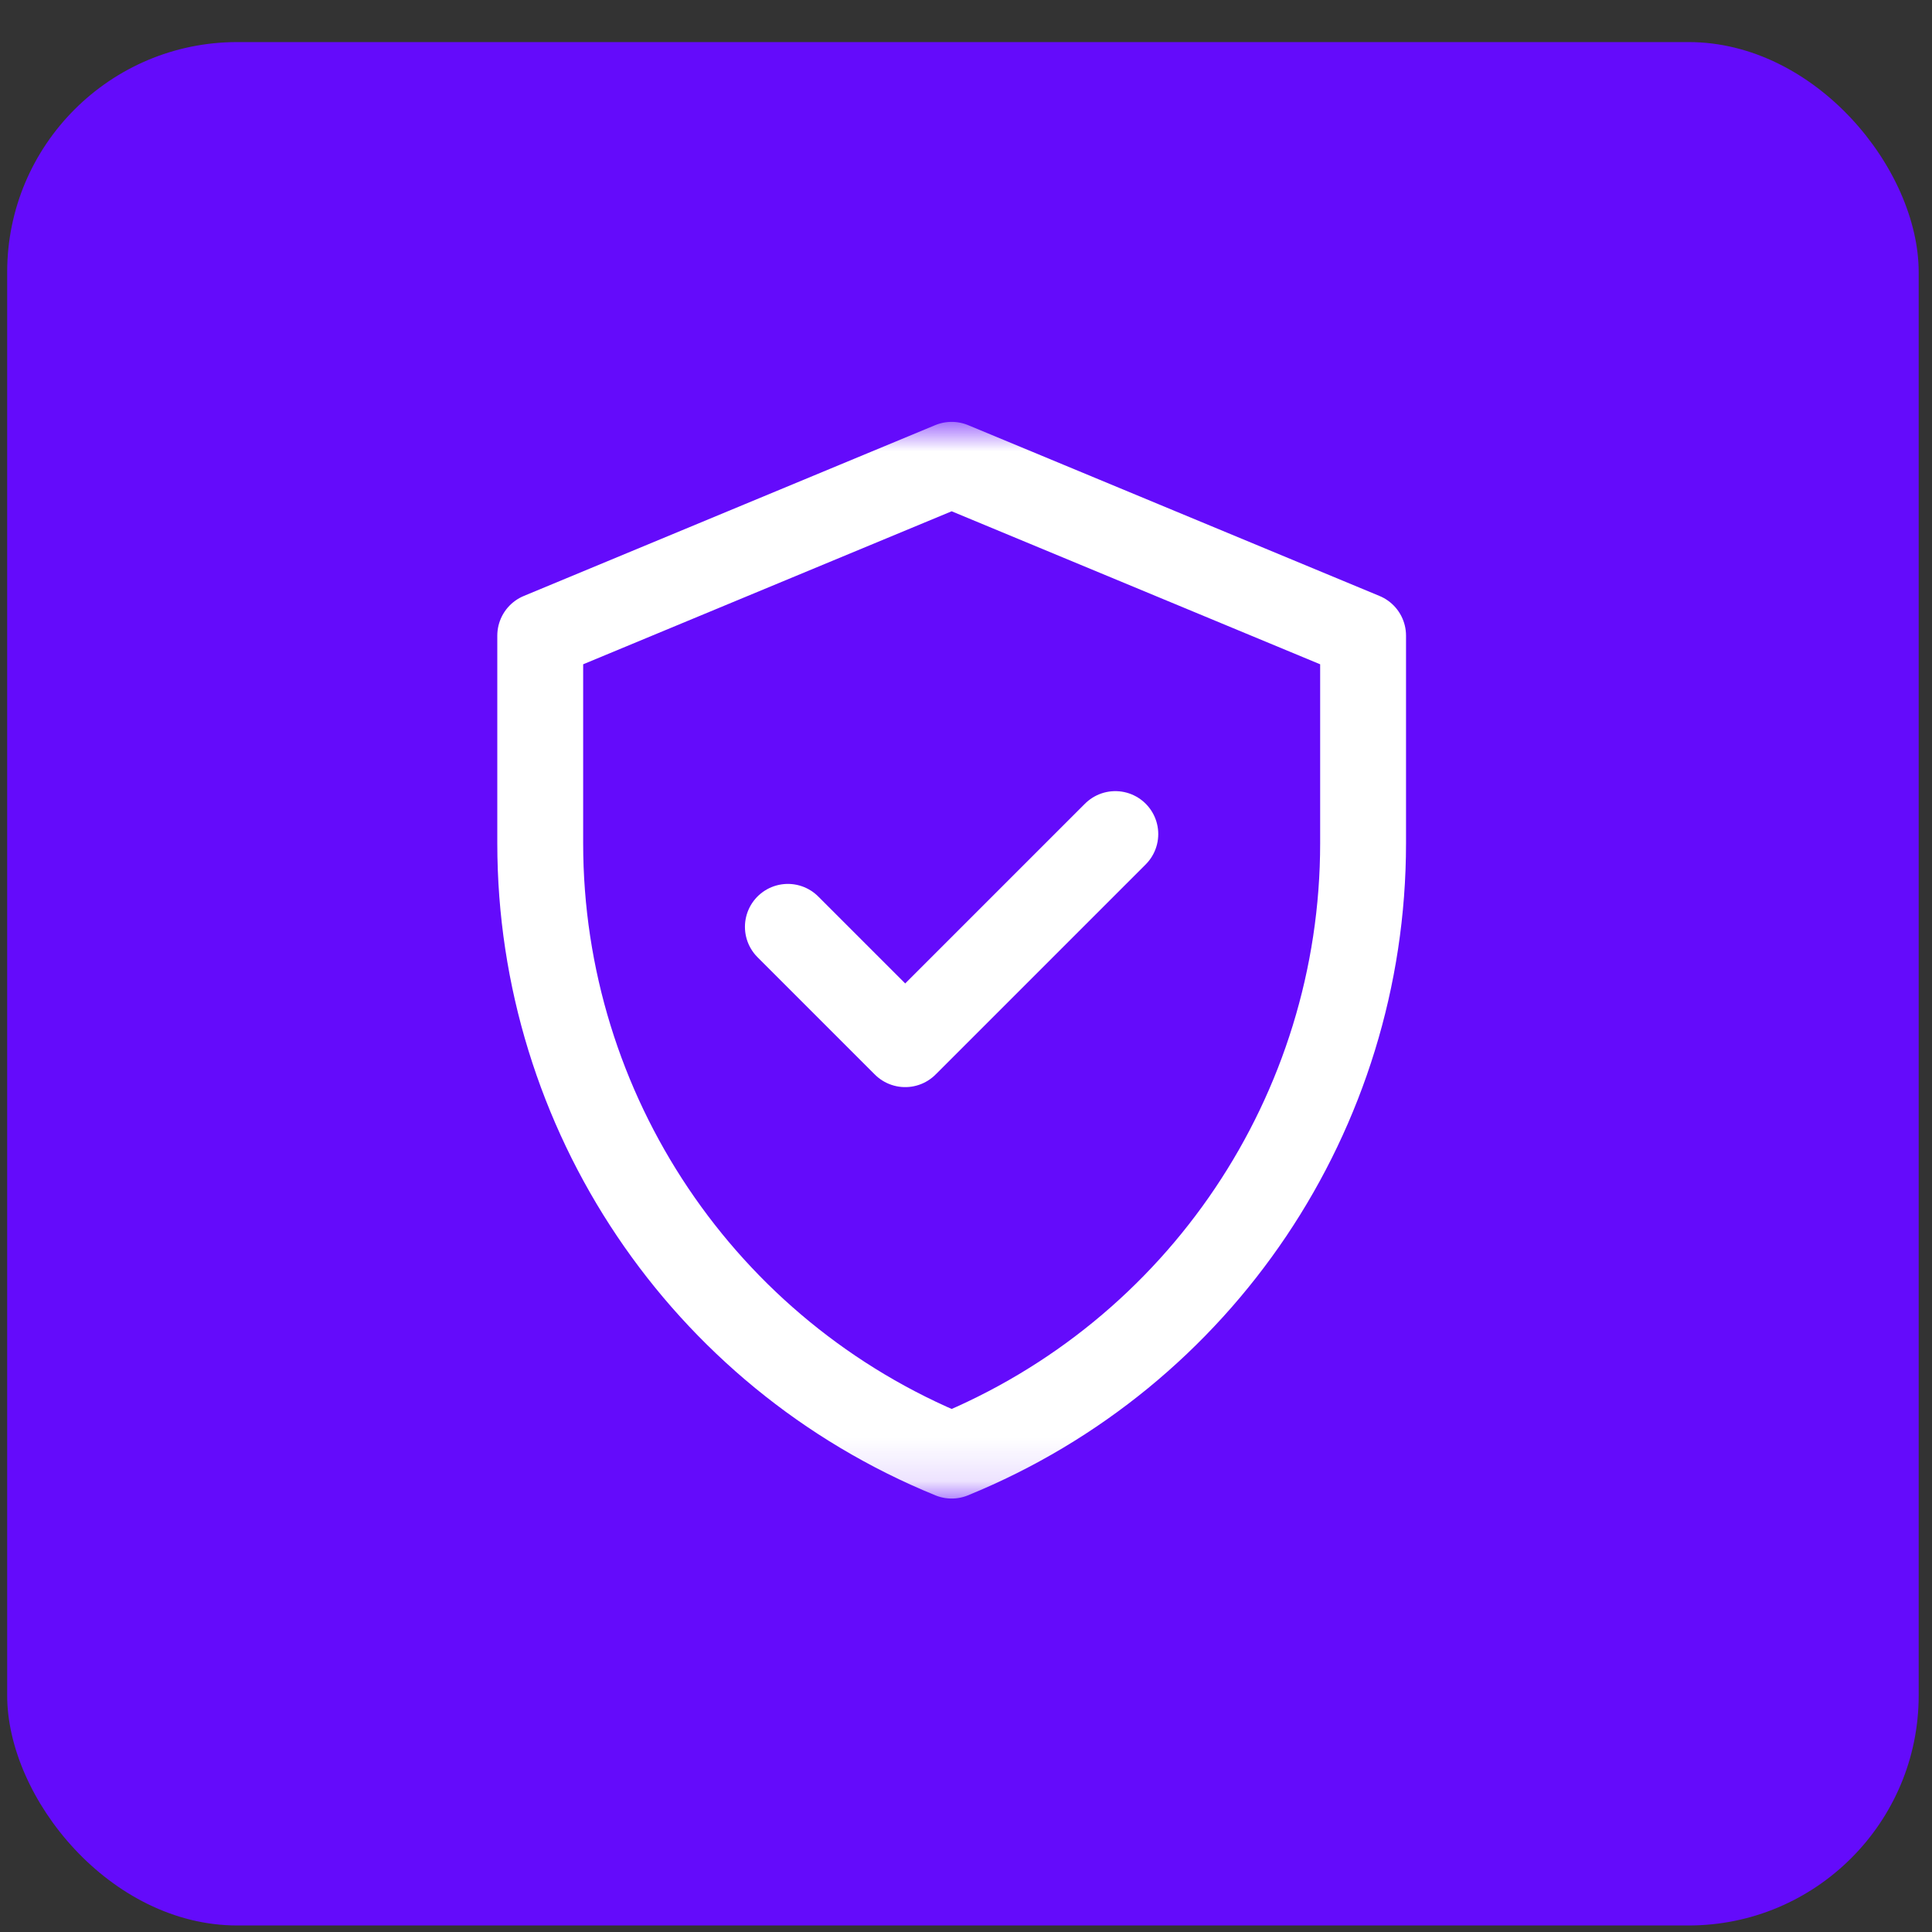
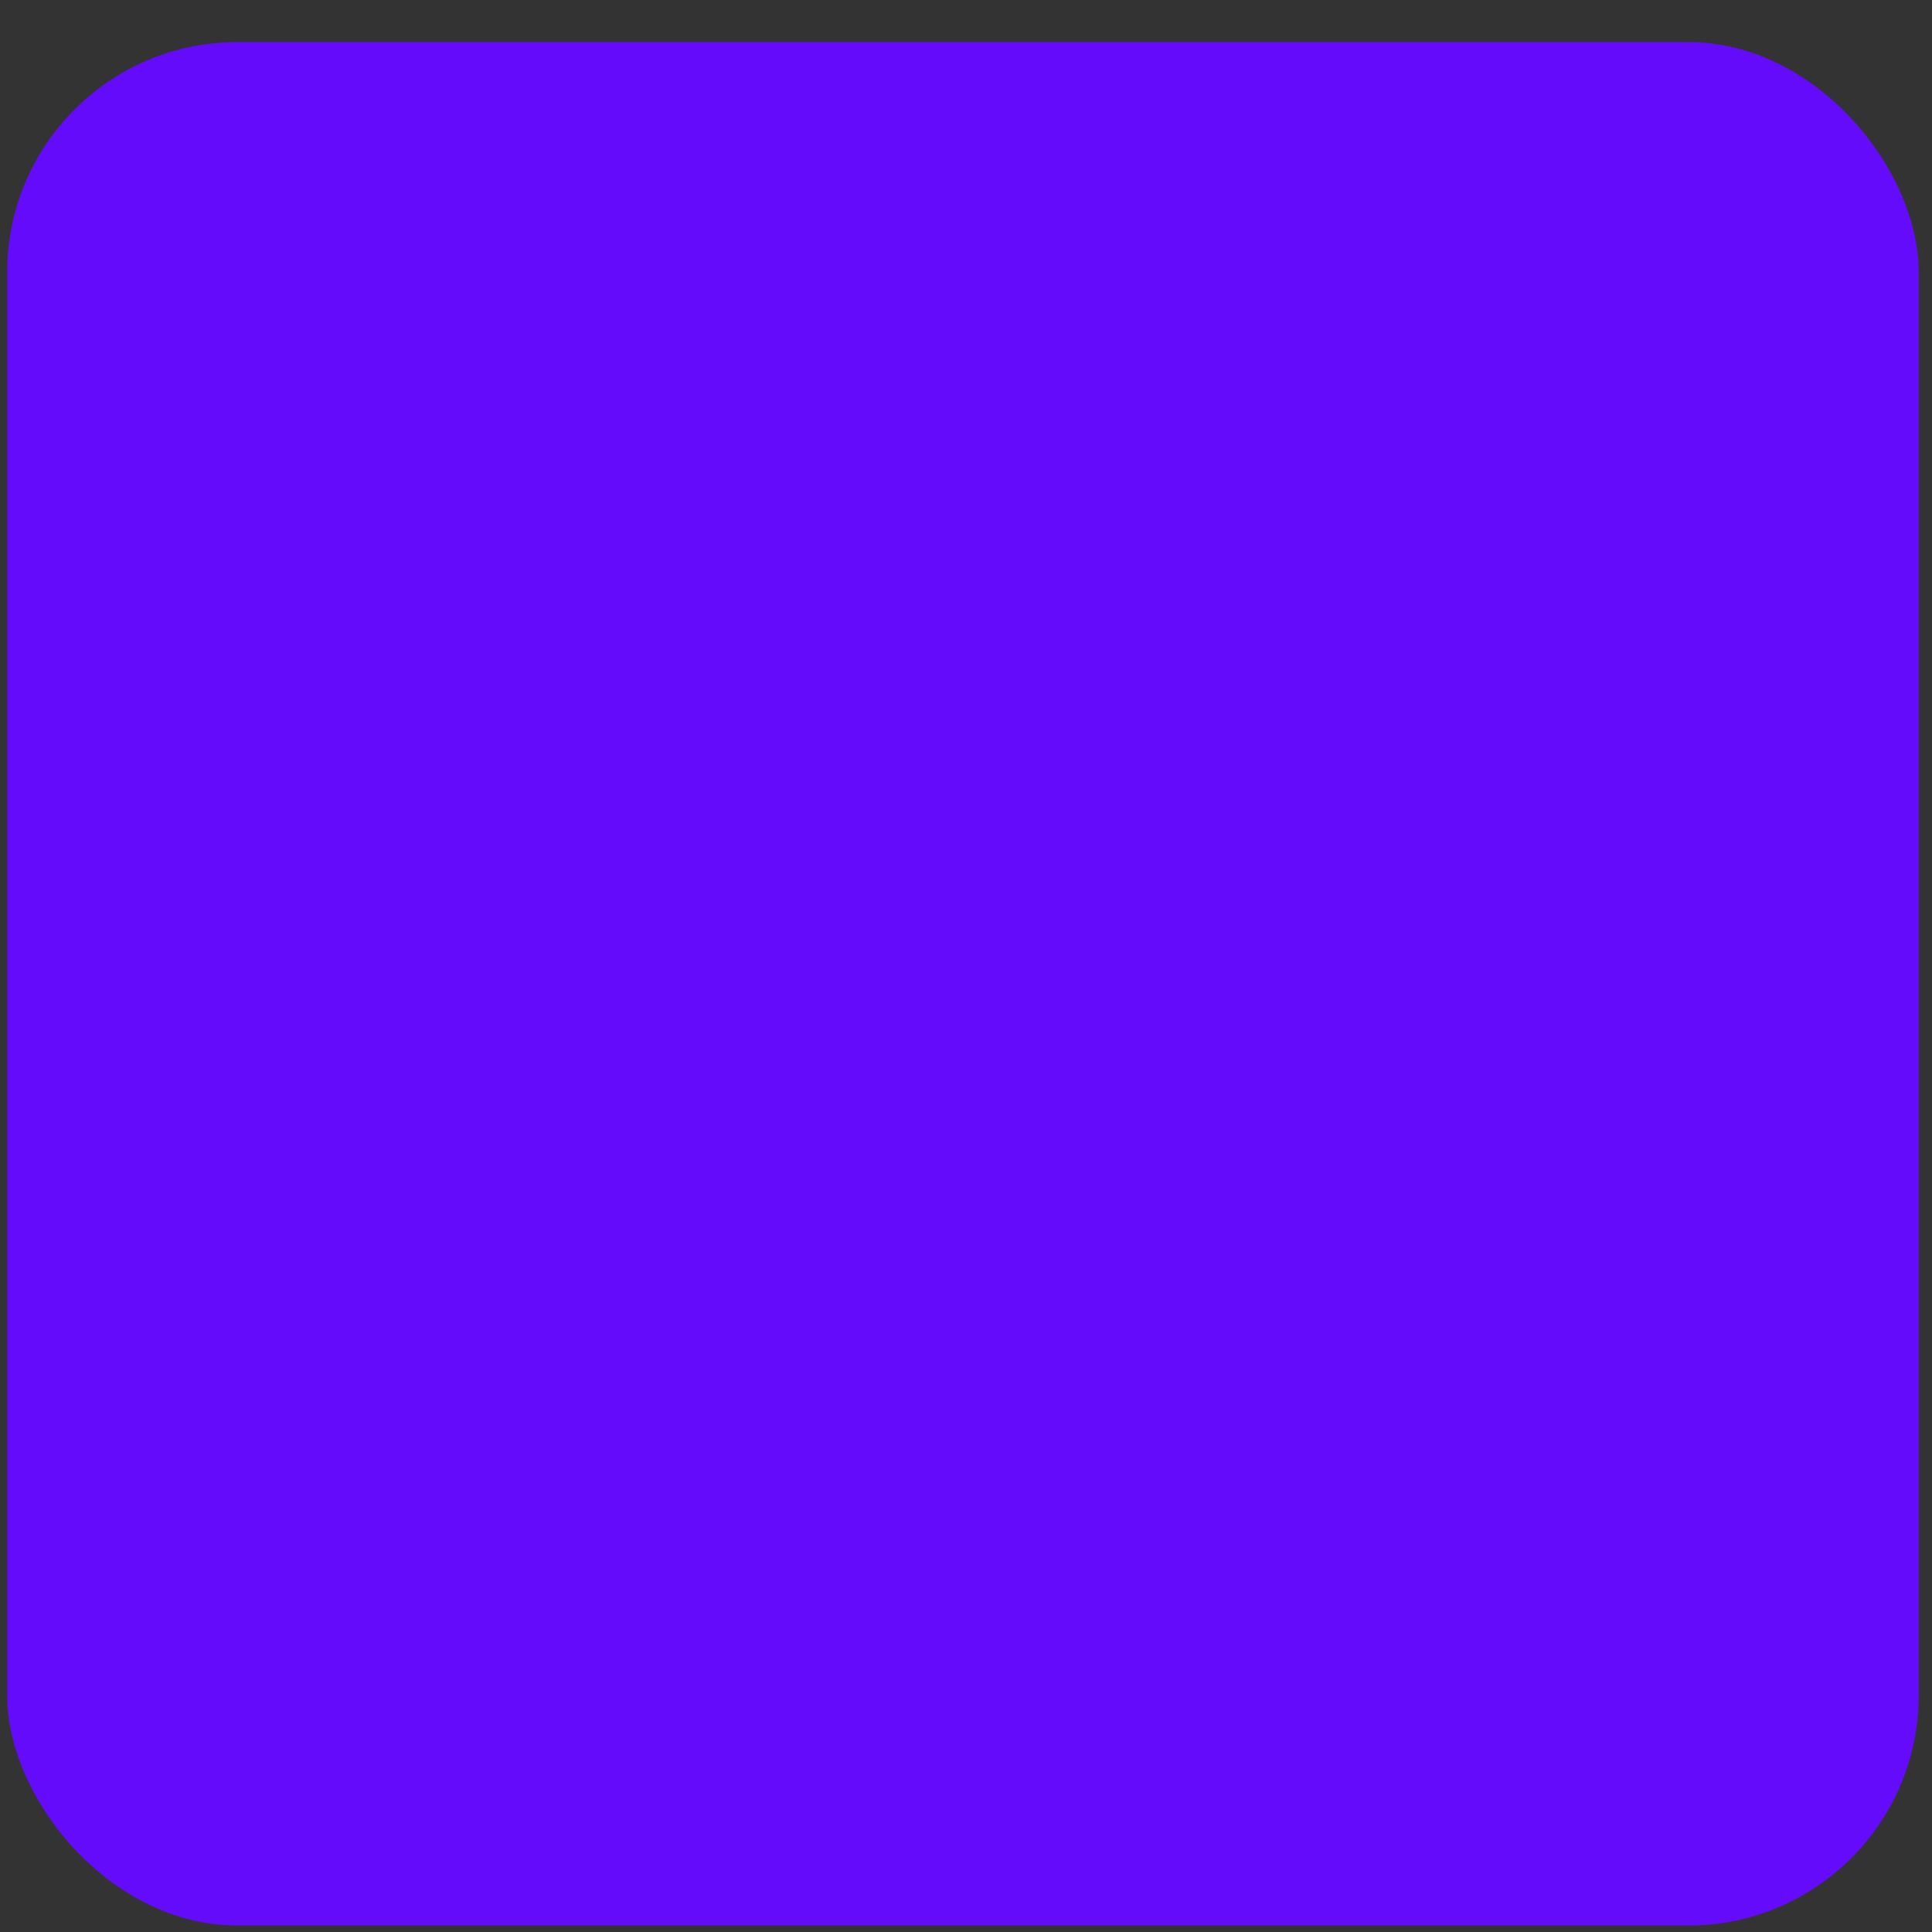
<svg xmlns="http://www.w3.org/2000/svg" width="45" height="45" viewBox="0 0 45 45" fill="none">
  <rect x="0" y="0" width="45" height="45" fill="#333333" stroke="none" />
  <rect x="0.167" y="0.98" width="44.523" height="43.868" rx="5.359" fill="#640BFB" />
  <mask id="mask0_6403_8402" style="mask-type:luminance" maskUnits="userSpaceOnUse" x="9" y="9" width="26" height="26">
-     <path d="M33.683 33.882V10.849H10.649V33.882H33.683Z" fill="white" stroke="white" stroke-width="2" />
-   </mask>
+     </mask>
  <g mask="url(#mask0_6403_8402)">
    <path d="M22.166 10.826L12.583 14.805V19.642C12.583 25.902 16.371 31.539 22.166 33.904C27.962 31.539 31.749 25.902 31.749 19.642V14.805L22.166 10.826Z" stroke="white" stroke-width="2" stroke-miterlimit="10" stroke-linecap="round" stroke-linejoin="round" />
    <path d="M18.351 21.588L21.084 24.321L25.978 19.427" stroke="white" stroke-width="2" stroke-miterlimit="10" stroke-linecap="round" stroke-linejoin="round" />
  </g>
</svg>